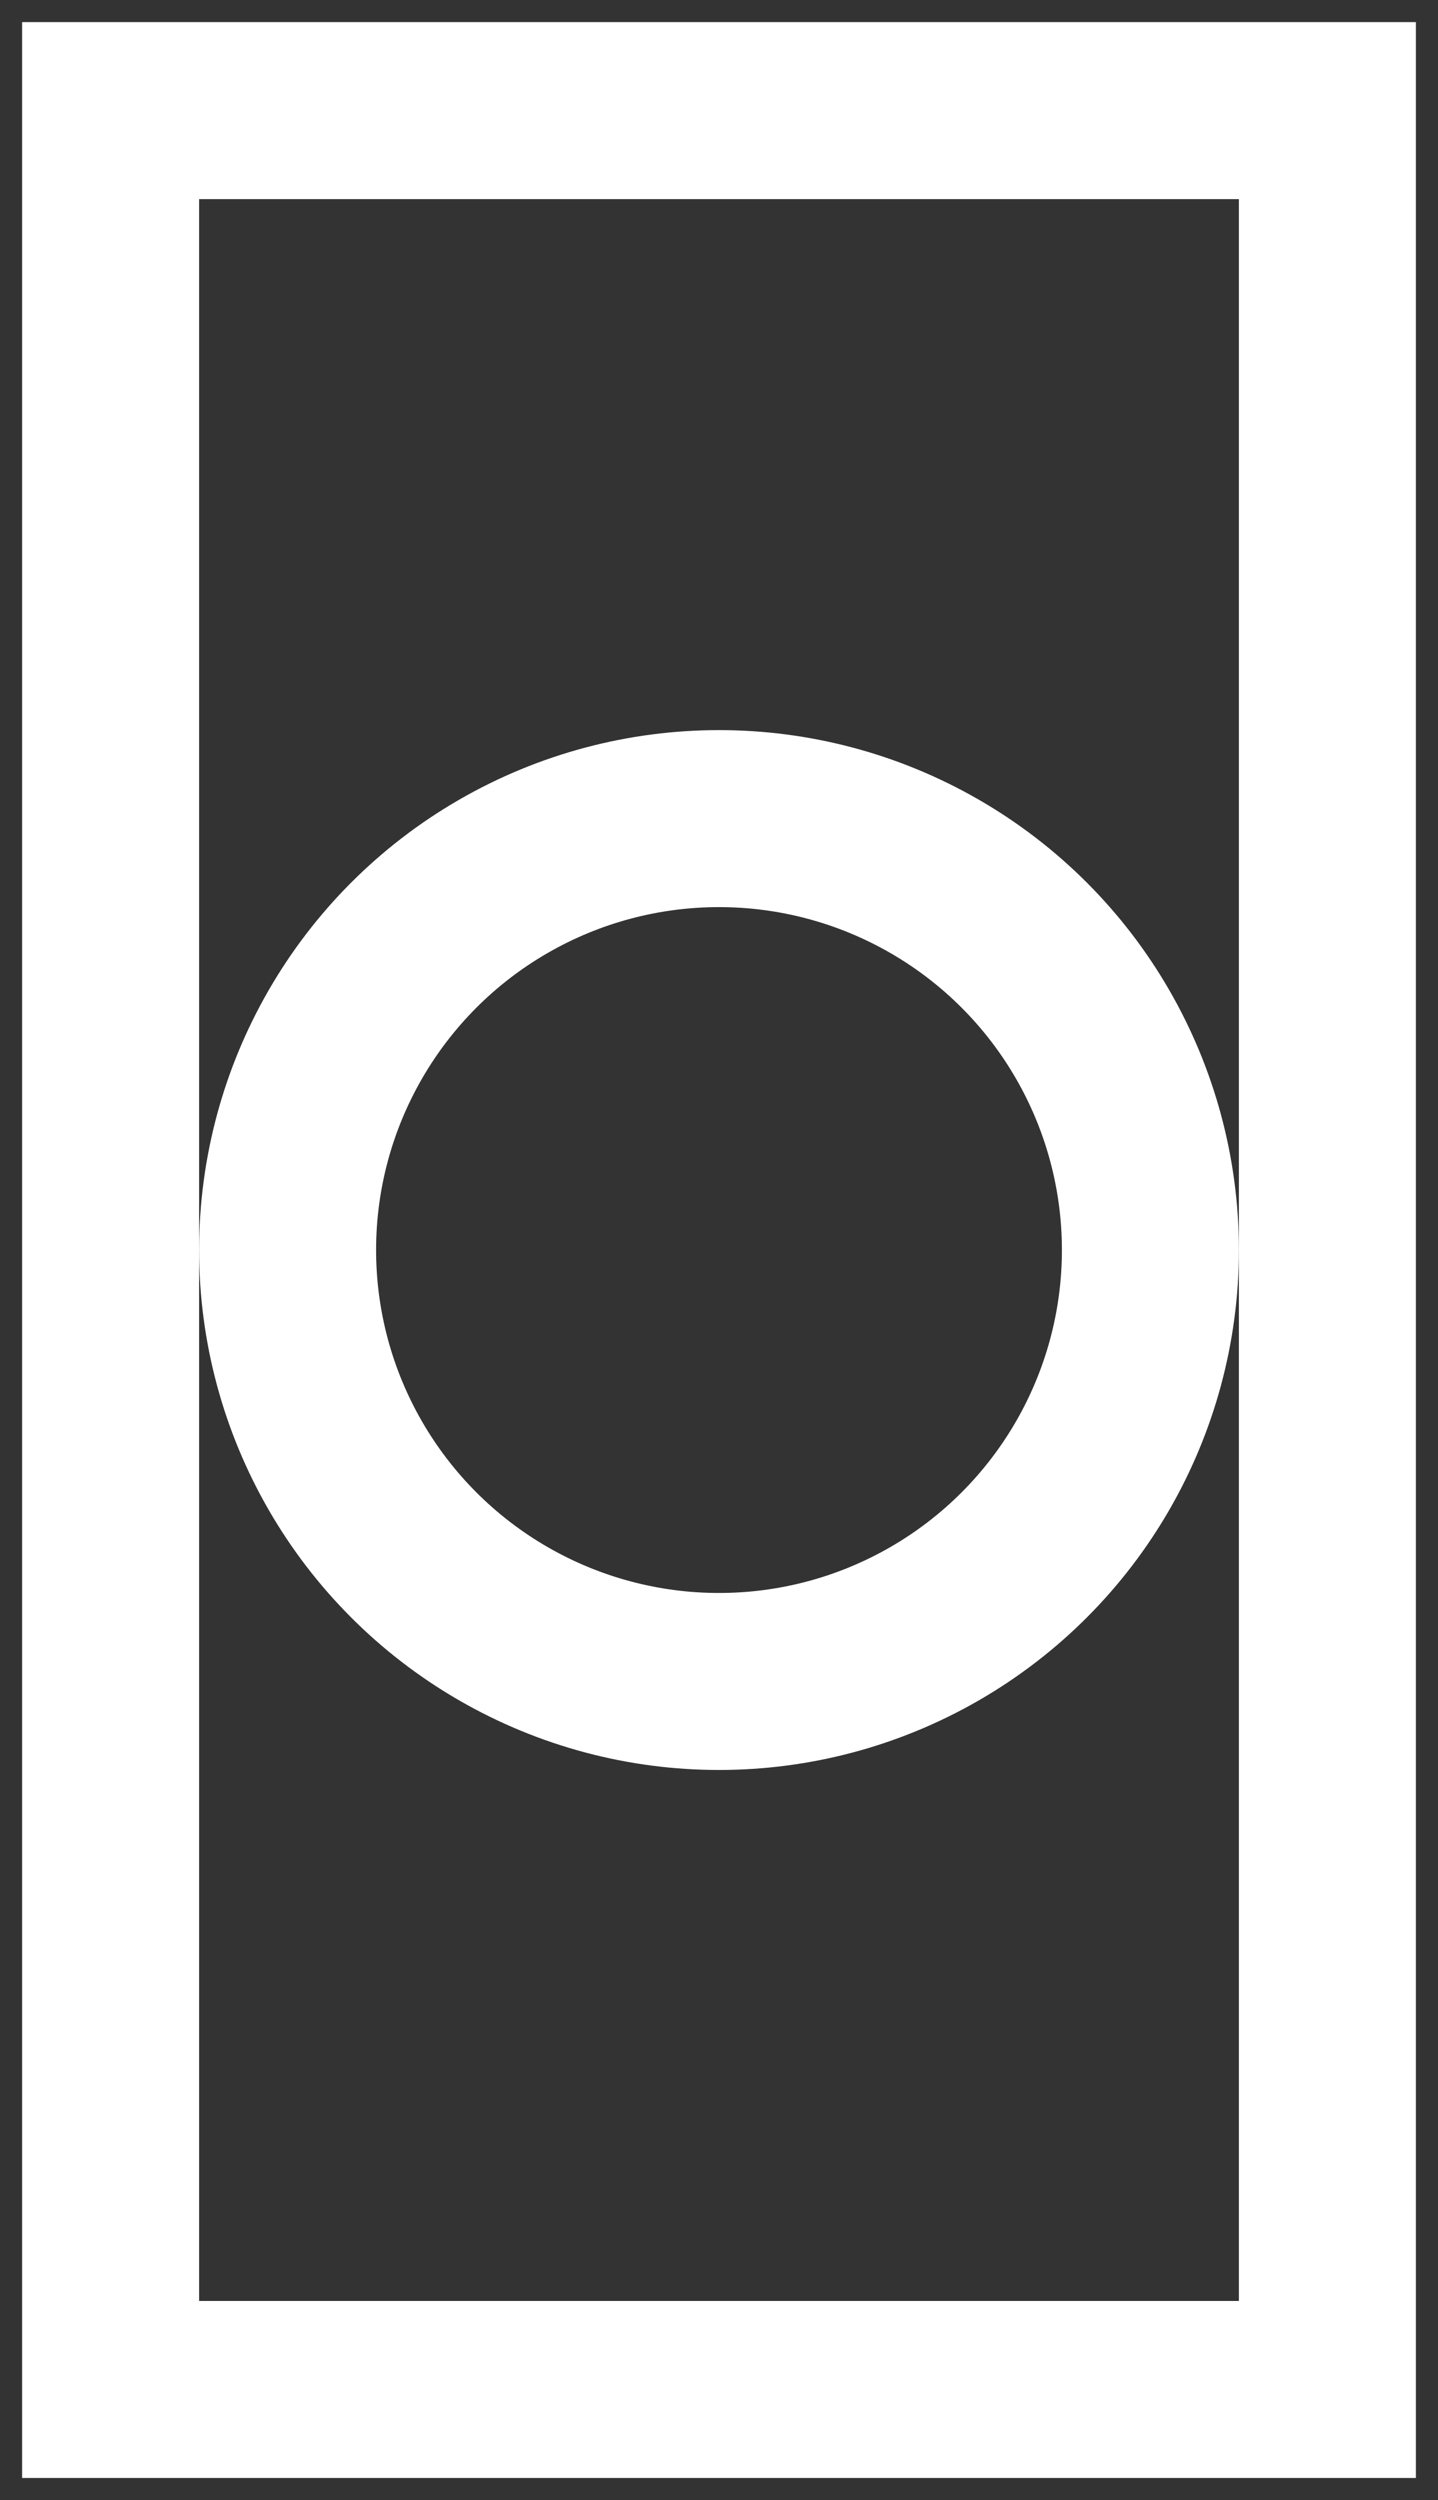
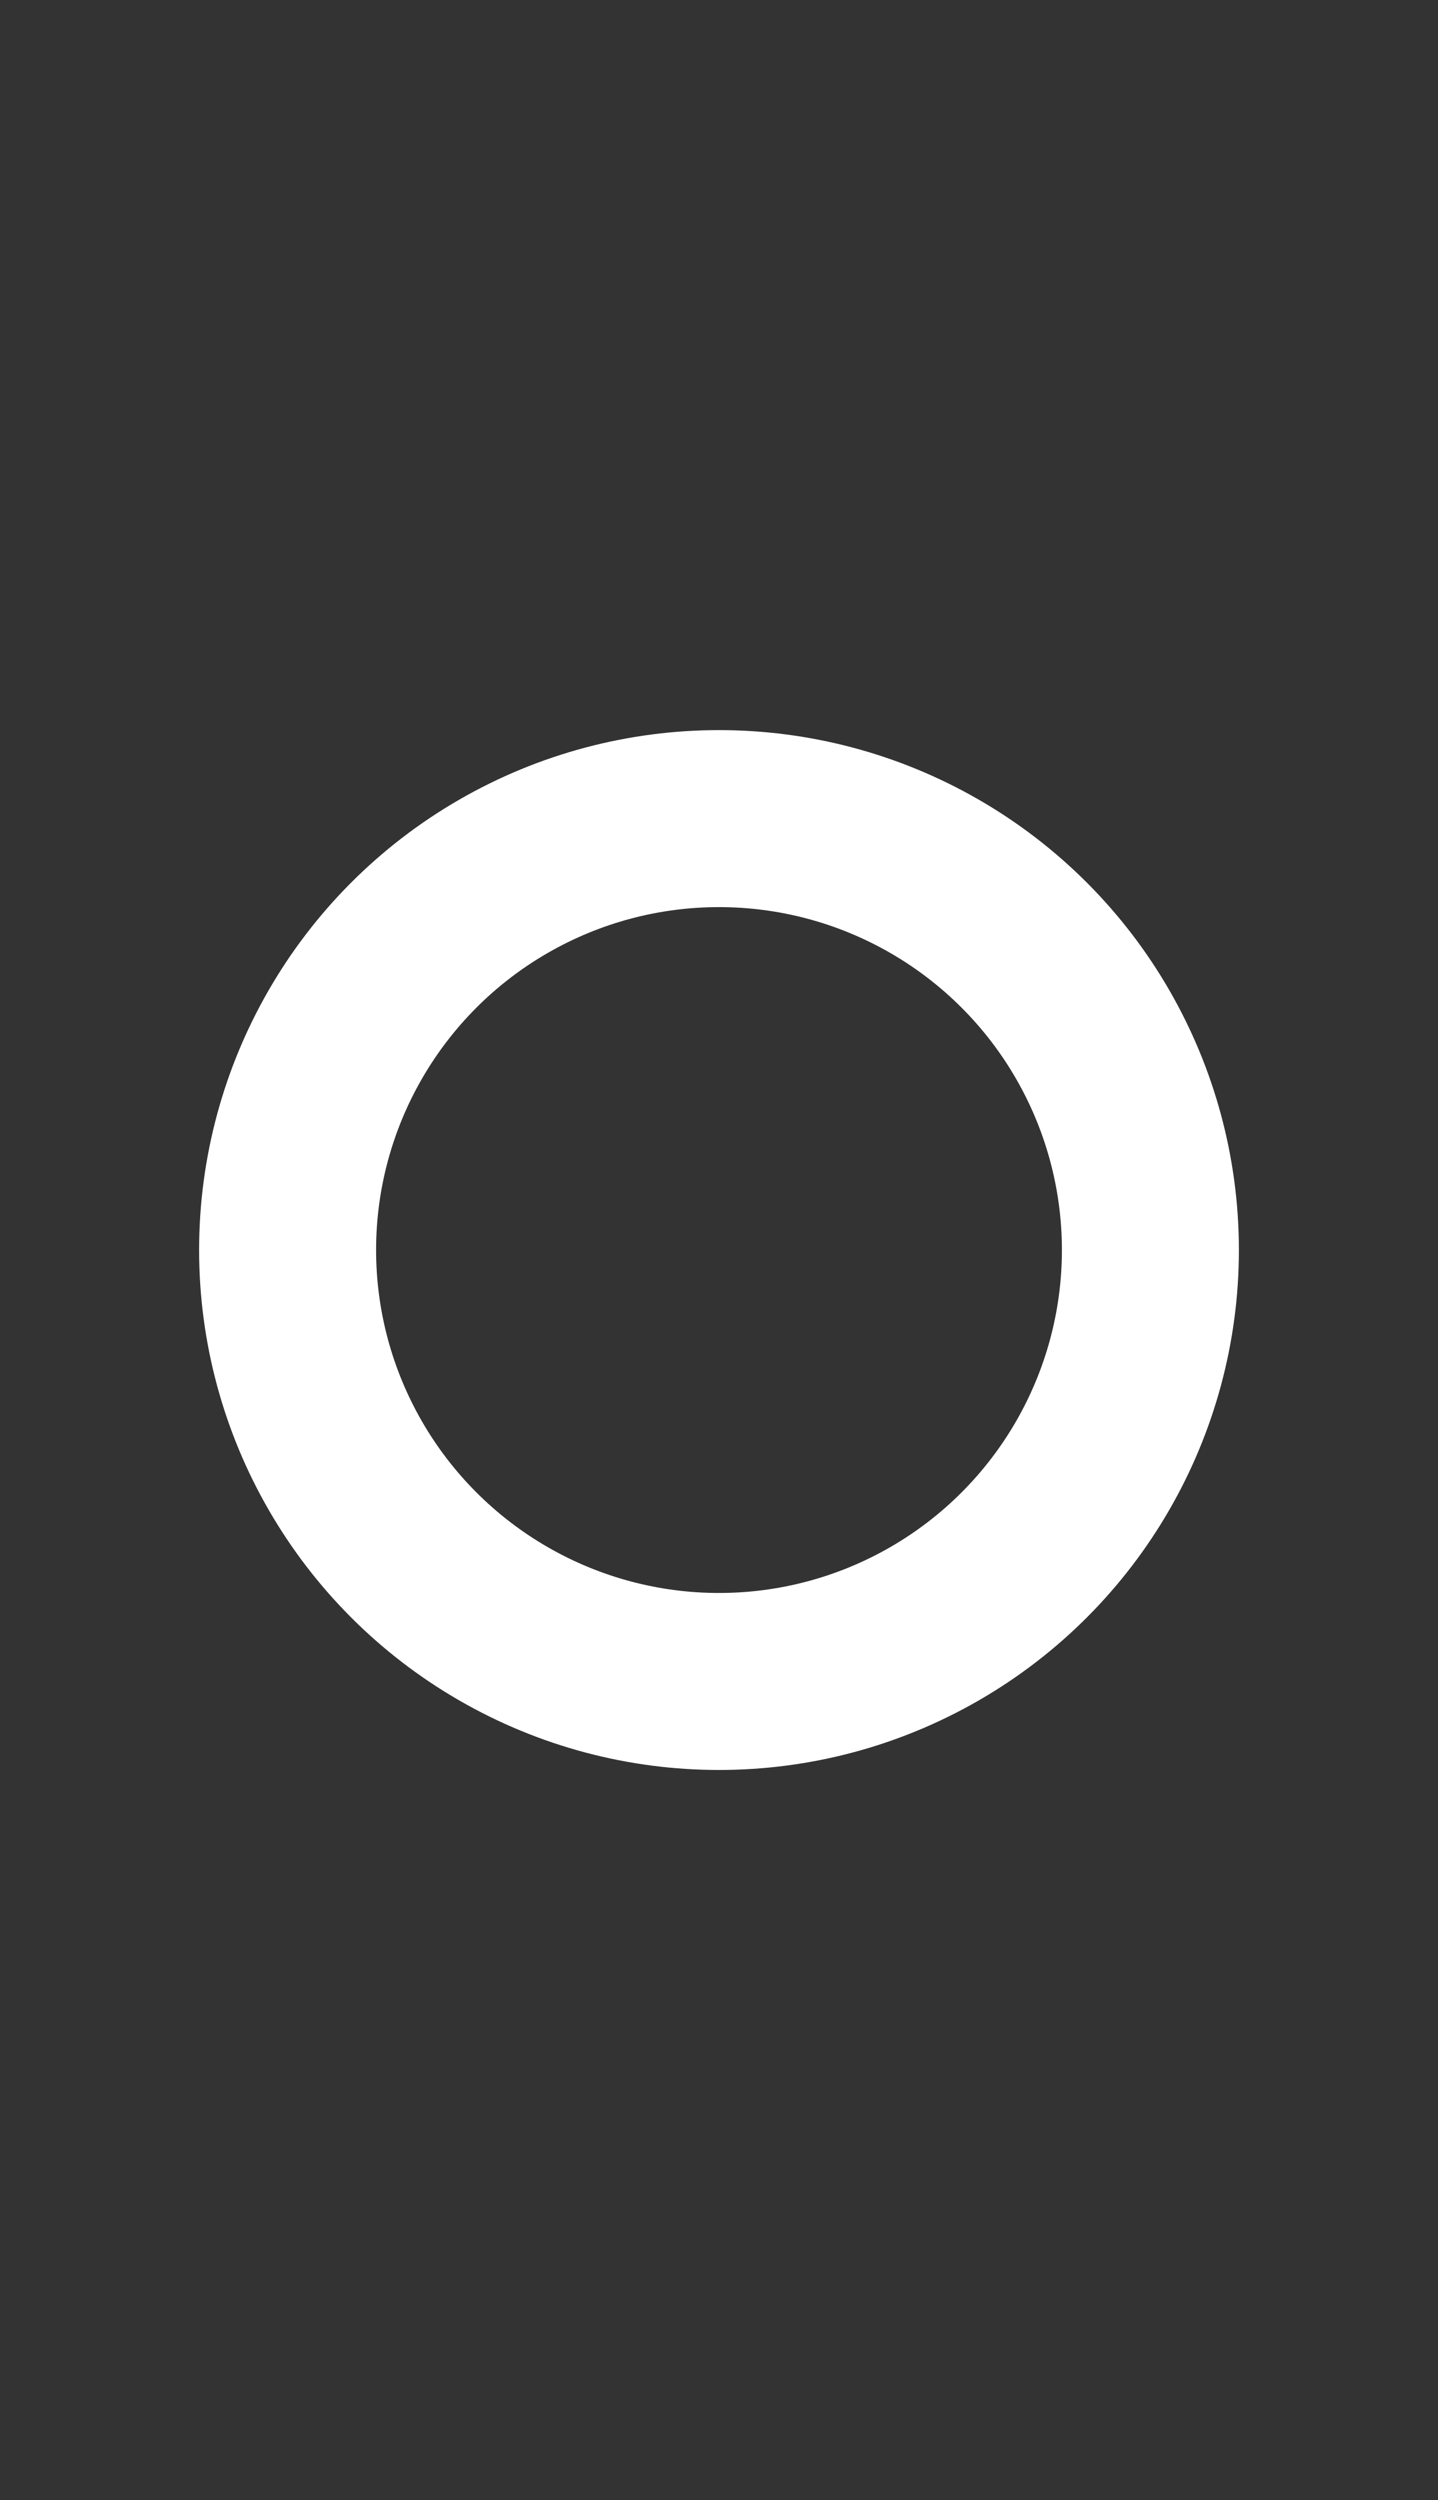
<svg xmlns="http://www.w3.org/2000/svg" version="1.1" id="Слой_1" x="0px" y="0px" viewBox="0 0 13 22.6" style="enable-background:new 0 0 13 22.6;" xml:space="preserve">
  <rect x="0" y="0" width="13" height="22.6" fill="#333333" stroke="none" />
  <style type="text/css">
	.st0{fill:none;stroke:#FFFFFF;stroke-width:1.6;stroke-miterlimit:10;}
</style>
  <g>
-     <rect x="1" y="1" class="st0" width="11" height="20.6" />
    <circle class="st0" cx="6.5" cy="11.3" r="3.9" />
  </g>
</svg>